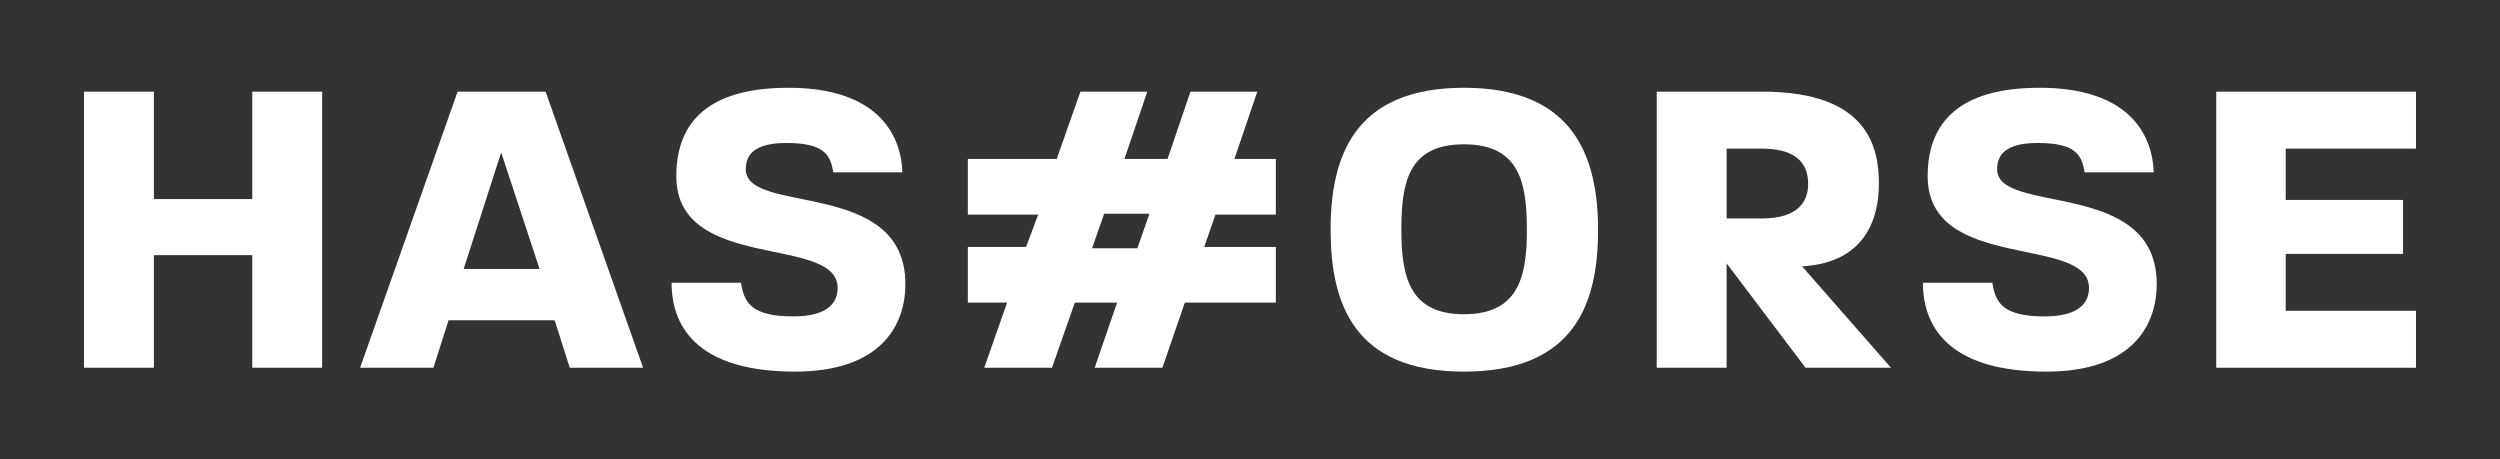
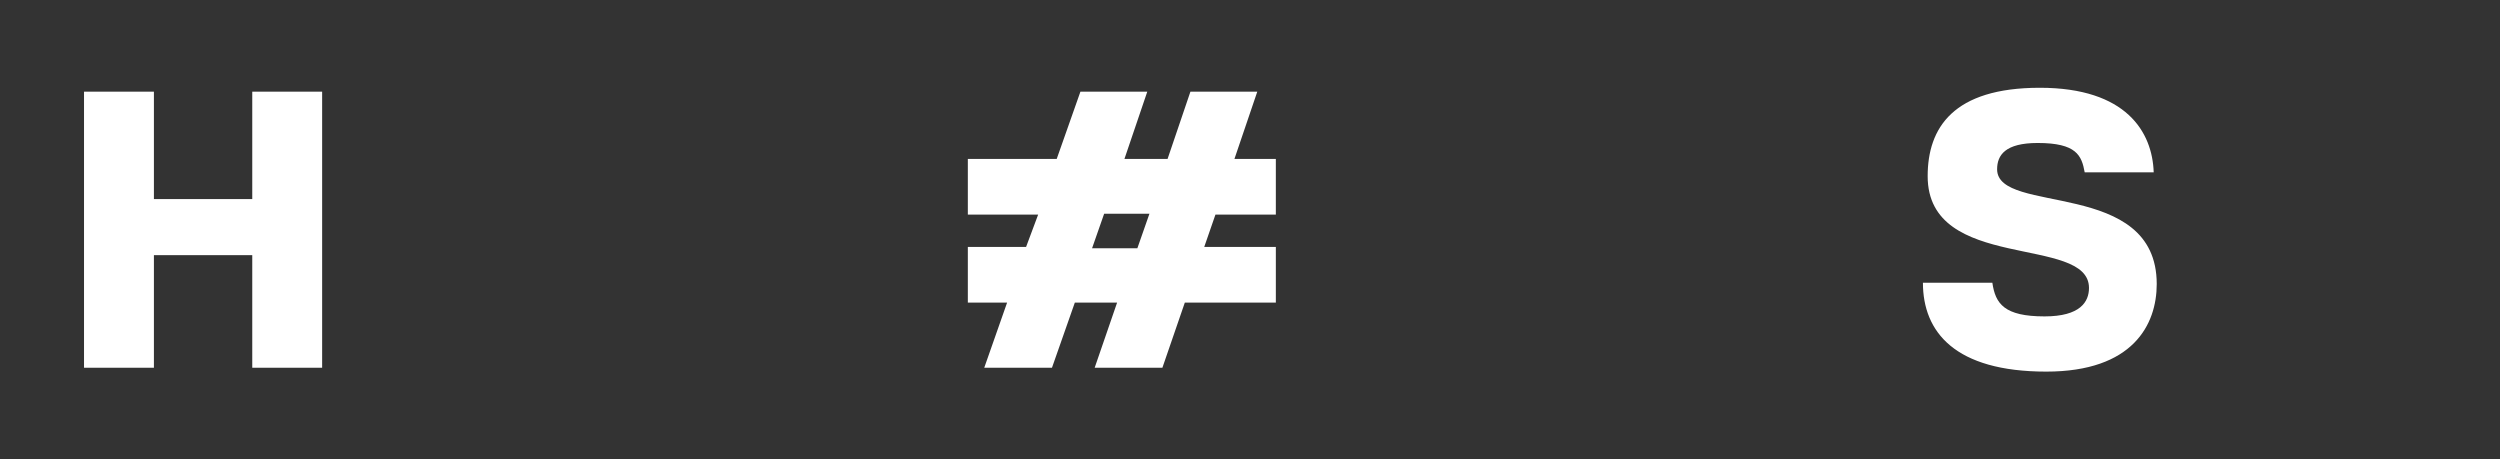
<svg xmlns="http://www.w3.org/2000/svg" id="LOGO" viewBox="0 0 2000 367.51">
  <rect x="0" y="0" width="2000" height="367.51" fill="#333333" stroke="none" />
  <defs>
    <style>
      .cls-1 {
        fill: #fff;
      }
    </style>
  </defs>
  <g>
    <path class="cls-1" d="M67.22,73.33h55.91v85.93h78.68v-85.93h55.9v220.86h-55.9v-90.07h-78.68v90.07h-55.91V73.33Z" />
-     <path class="cls-1" d="M366.08,73.33h70.4l77.99,220.86h-58.67l-12.08-37.96h-84.89l-12.08,37.96h-58.67l77.99-220.86ZM431.65,215.16l-30.71-93.18-30.02,93.18h60.74Z" />
-     <path class="cls-1" d="M537.26,226.2h55.56c2.41,16.91,9.66,26.92,41.76,26.92,28.64,0,35.54-11.73,35.54-22.78,0-42.79-129.06-12.08-129.06-89.38,0-38.65,20.36-70.74,89.72-70.74s90.07,35.54,91.11,67.64h-55.21c-2.42-13.46-6.56-23.47-37.62-23.47-25.88,0-32.44,9.66-32.44,21.05,0,36.93,127.69,6.9,127.69,91.8,0,32.44-18.98,70.05-88.34,70.05-73.16,0-98.7-31.75-98.7-71.09Z" />
  </g>
  <g>
-     <path class="cls-1" d="M1064.49,183.76c0-58.67,18.98-113.54,106.64-113.54s107.32,54.87,107.32,113.88-18.98,113.19-107.32,113.19-106.64-54.87-106.64-113.54ZM1221.51,184.1c0-37.96-5.87-68.67-50.38-68.67s-50.04,30.71-50.04,68.33,6.56,67.64,50.04,67.64,50.38-29.68,50.38-67.29Z" />
-     <path class="cls-1" d="M1325.39,73.33h84.55c84.89,0,93.17,44.86,93.17,73.85,0,24.5-8.63,62.81-61.43,65.91l71.09,81.1h-68.33l-63.15-83.51v83.51h-55.91V73.33ZM1409.25,174.78c30.71,0,37.27-14.84,37.27-27.61,0-13.8-6.56-28.3-37.27-28.3h-27.95v55.91h27.95Z" />
    <path class="cls-1" d="M1538.33,226.2h55.56c2.41,16.91,9.66,26.92,41.76,26.92,28.64,0,35.54-11.73,35.54-22.78,0-42.79-129.06-12.08-129.06-89.38,0-38.65,20.36-70.74,89.72-70.74s90.07,35.54,91.11,67.64h-55.21c-2.42-13.46-6.56-23.47-37.62-23.47-25.88,0-32.44,9.66-32.44,21.05,0,36.93,127.69,6.9,127.69,91.8,0,32.44-18.98,70.05-88.34,70.05-73.16,0-98.7-31.75-98.7-71.09Z" />
-     <path class="cls-1" d="M1773,73.33h159.78v45.55h-104.22v41.07h93.87v43.14h-93.87v45.55h104.22v45.55h-159.78V73.33Z" />
  </g>
  <path class="cls-1" d="M805.67,242.08h-31.4v-44.52h46.59l9.66-25.88h-56.25v-44.52h71.09l18.98-53.84h53.49l-18.29,53.84h34.51l18.29-53.84h53.49l-18.29,53.84h33.13v44.52h-48.32l-8.97,25.88h57.29v44.52h-72.82l-17.94,52.11h-54.18l17.95-52.11h-33.82l-18.29,52.11h-54.18l18.29-52.11ZM909.89,198.6l9.66-27.61h-36.23l-9.66,27.61h36.23Z" />
</svg>